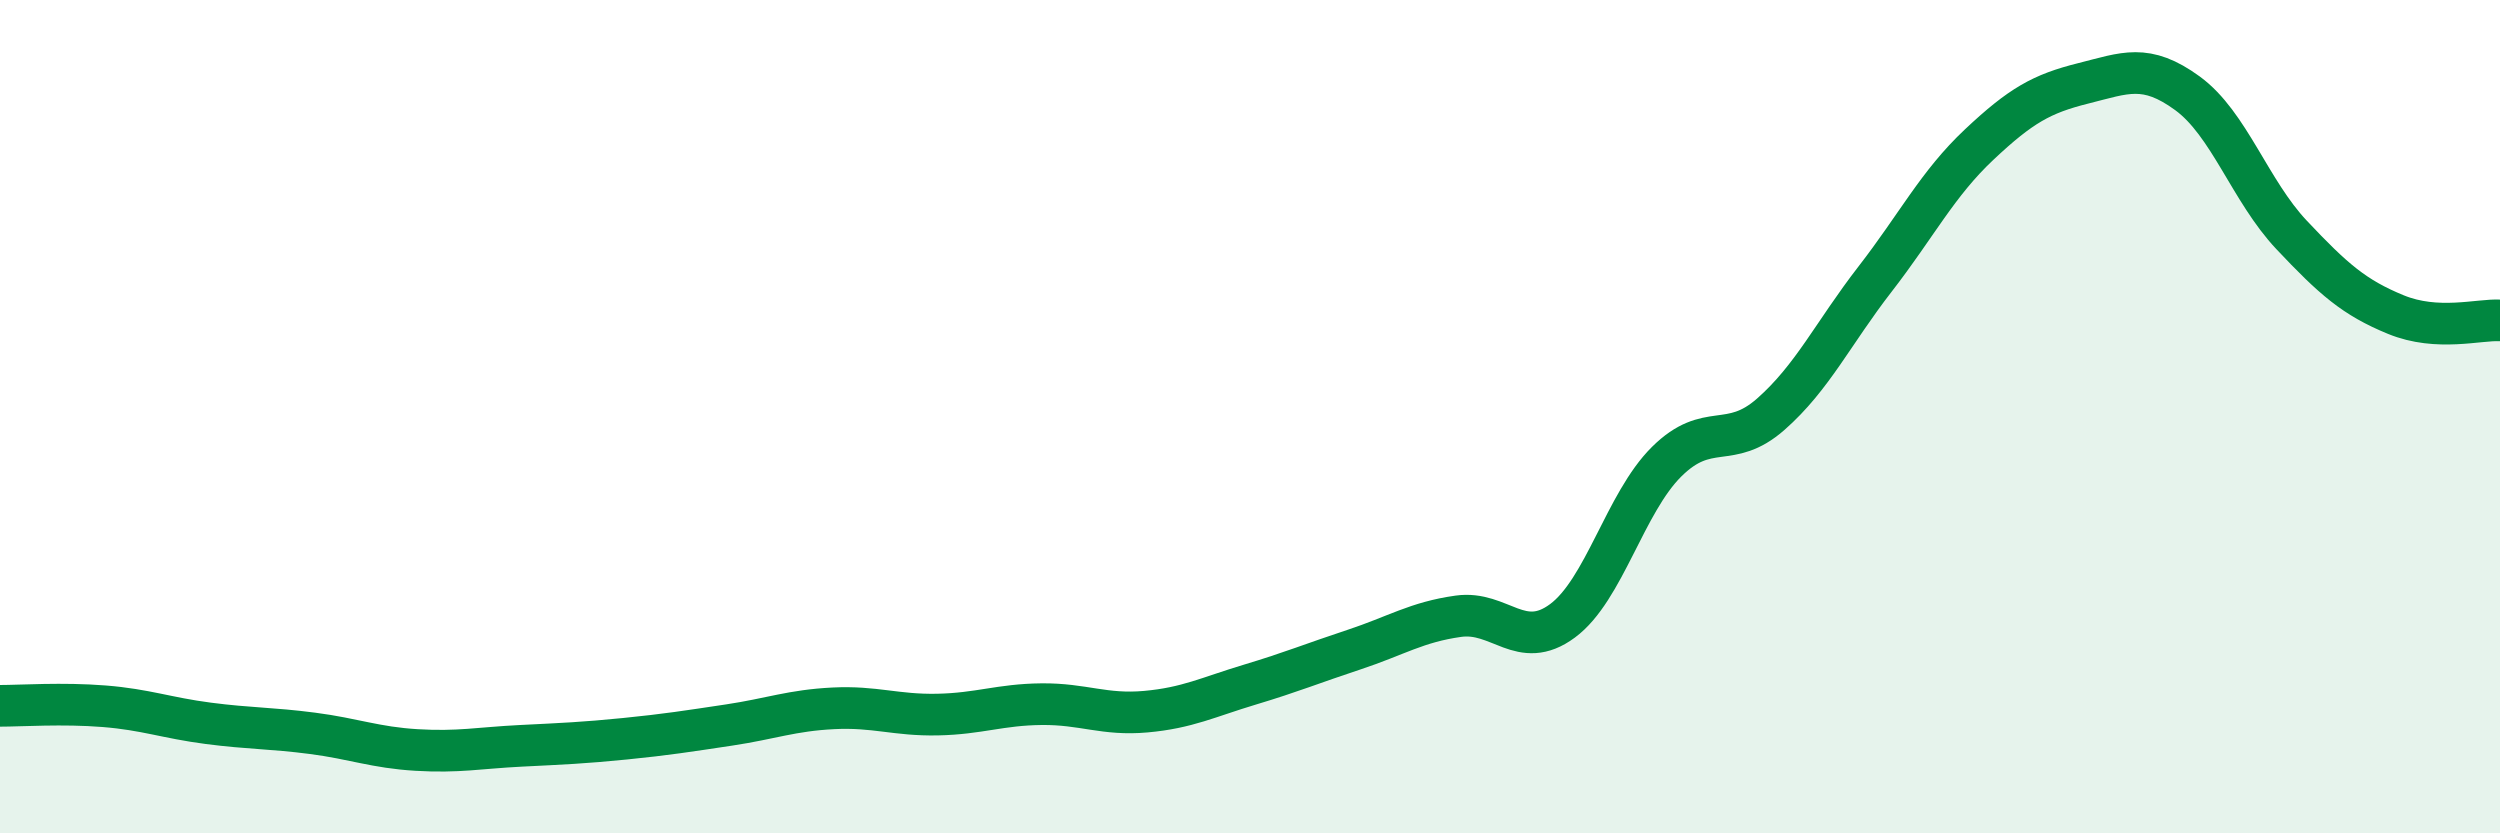
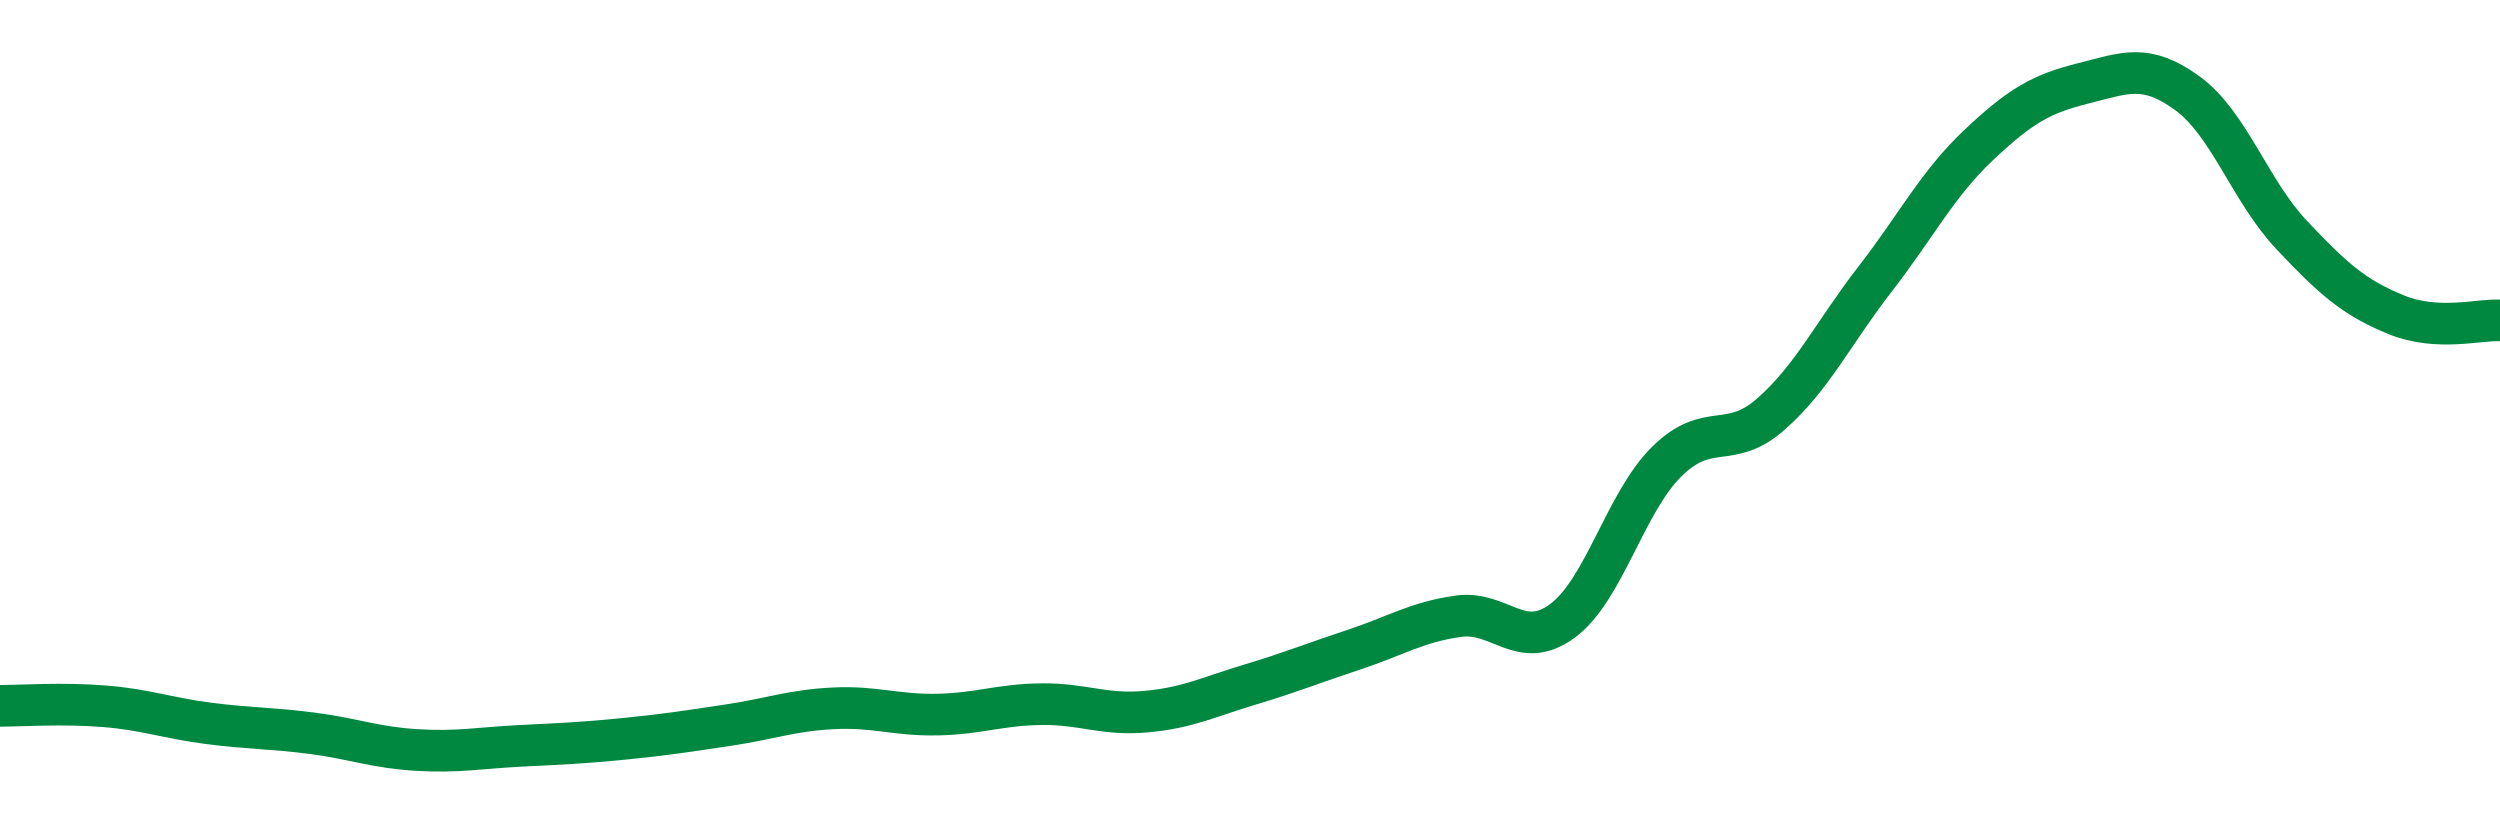
<svg xmlns="http://www.w3.org/2000/svg" width="60" height="20" viewBox="0 0 60 20">
-   <path d="M 0,16.94 C 0.5,16.94 1.5,16.87 2.5,16.95 C 3.5,17.03 4,17.23 5,17.36 C 6,17.49 6.5,17.47 7.5,17.6 C 8.5,17.73 9,17.94 10,18 C 11,18.06 11.5,17.95 12.5,17.9 C 13.5,17.85 14,17.83 15,17.73 C 16,17.63 16.5,17.55 17.5,17.4 C 18.5,17.25 19,17.05 20,17 C 21,16.95 21.5,17.17 22.5,17.15 C 23.5,17.13 24,16.91 25,16.9 C 26,16.89 26.5,17.17 27.5,17.08 C 28.5,16.99 29,16.73 30,16.43 C 31,16.13 31.5,15.92 32.5,15.59 C 33.5,15.26 34,14.93 35,14.79 C 36,14.65 36.5,15.64 37.5,14.9 C 38.5,14.16 39,12.07 40,11.08 C 41,10.09 41.5,10.82 42.5,9.94 C 43.5,9.06 44,7.99 45,6.7 C 46,5.41 46.5,4.41 47.5,3.47 C 48.5,2.53 49,2.25 50,2 C 51,1.75 51.5,1.51 52.5,2.24 C 53.5,2.97 54,4.58 55,5.64 C 56,6.7 56.5,7.14 57.5,7.55 C 58.5,7.96 59.5,7.66 60,7.69L60 20L0 20Z" fill="#008740" opacity="0.1" stroke-linecap="round" stroke-linejoin="round" />
  <path d="M 0,16.94 C 0.5,16.94 1.5,16.87 2.5,16.95 C 3.5,17.03 4,17.23 5,17.36 C 6,17.49 6.5,17.47 7.5,17.6 C 8.5,17.73 9,17.94 10,18 C 11,18.06 11.5,17.95 12.5,17.9 C 13.5,17.85 14,17.83 15,17.73 C 16,17.63 16.5,17.55 17.5,17.4 C 18.5,17.25 19,17.05 20,17 C 21,16.95 21.5,17.17 22.5,17.15 C 23.5,17.13 24,16.91 25,16.9 C 26,16.89 26.5,17.17 27.5,17.08 C 28.5,16.99 29,16.73 30,16.43 C 31,16.13 31.5,15.92 32.5,15.59 C 33.5,15.26 34,14.93 35,14.79 C 36,14.65 36.5,15.64 37.5,14.9 C 38.5,14.16 39,12.07 40,11.08 C 41,10.09 41.5,10.82 42.5,9.94 C 43.5,9.06 44,7.99 45,6.7 C 46,5.41 46.5,4.41 47.5,3.47 C 48.5,2.53 49,2.25 50,2 C 51,1.75 51.5,1.51 52.5,2.24 C 53.5,2.97 54,4.58 55,5.64 C 56,6.7 56.5,7.14 57.5,7.55 C 58.5,7.96 59.5,7.66 60,7.69" stroke="#008740" stroke-width="1" fill="none" stroke-linecap="round" stroke-linejoin="round" />
</svg>